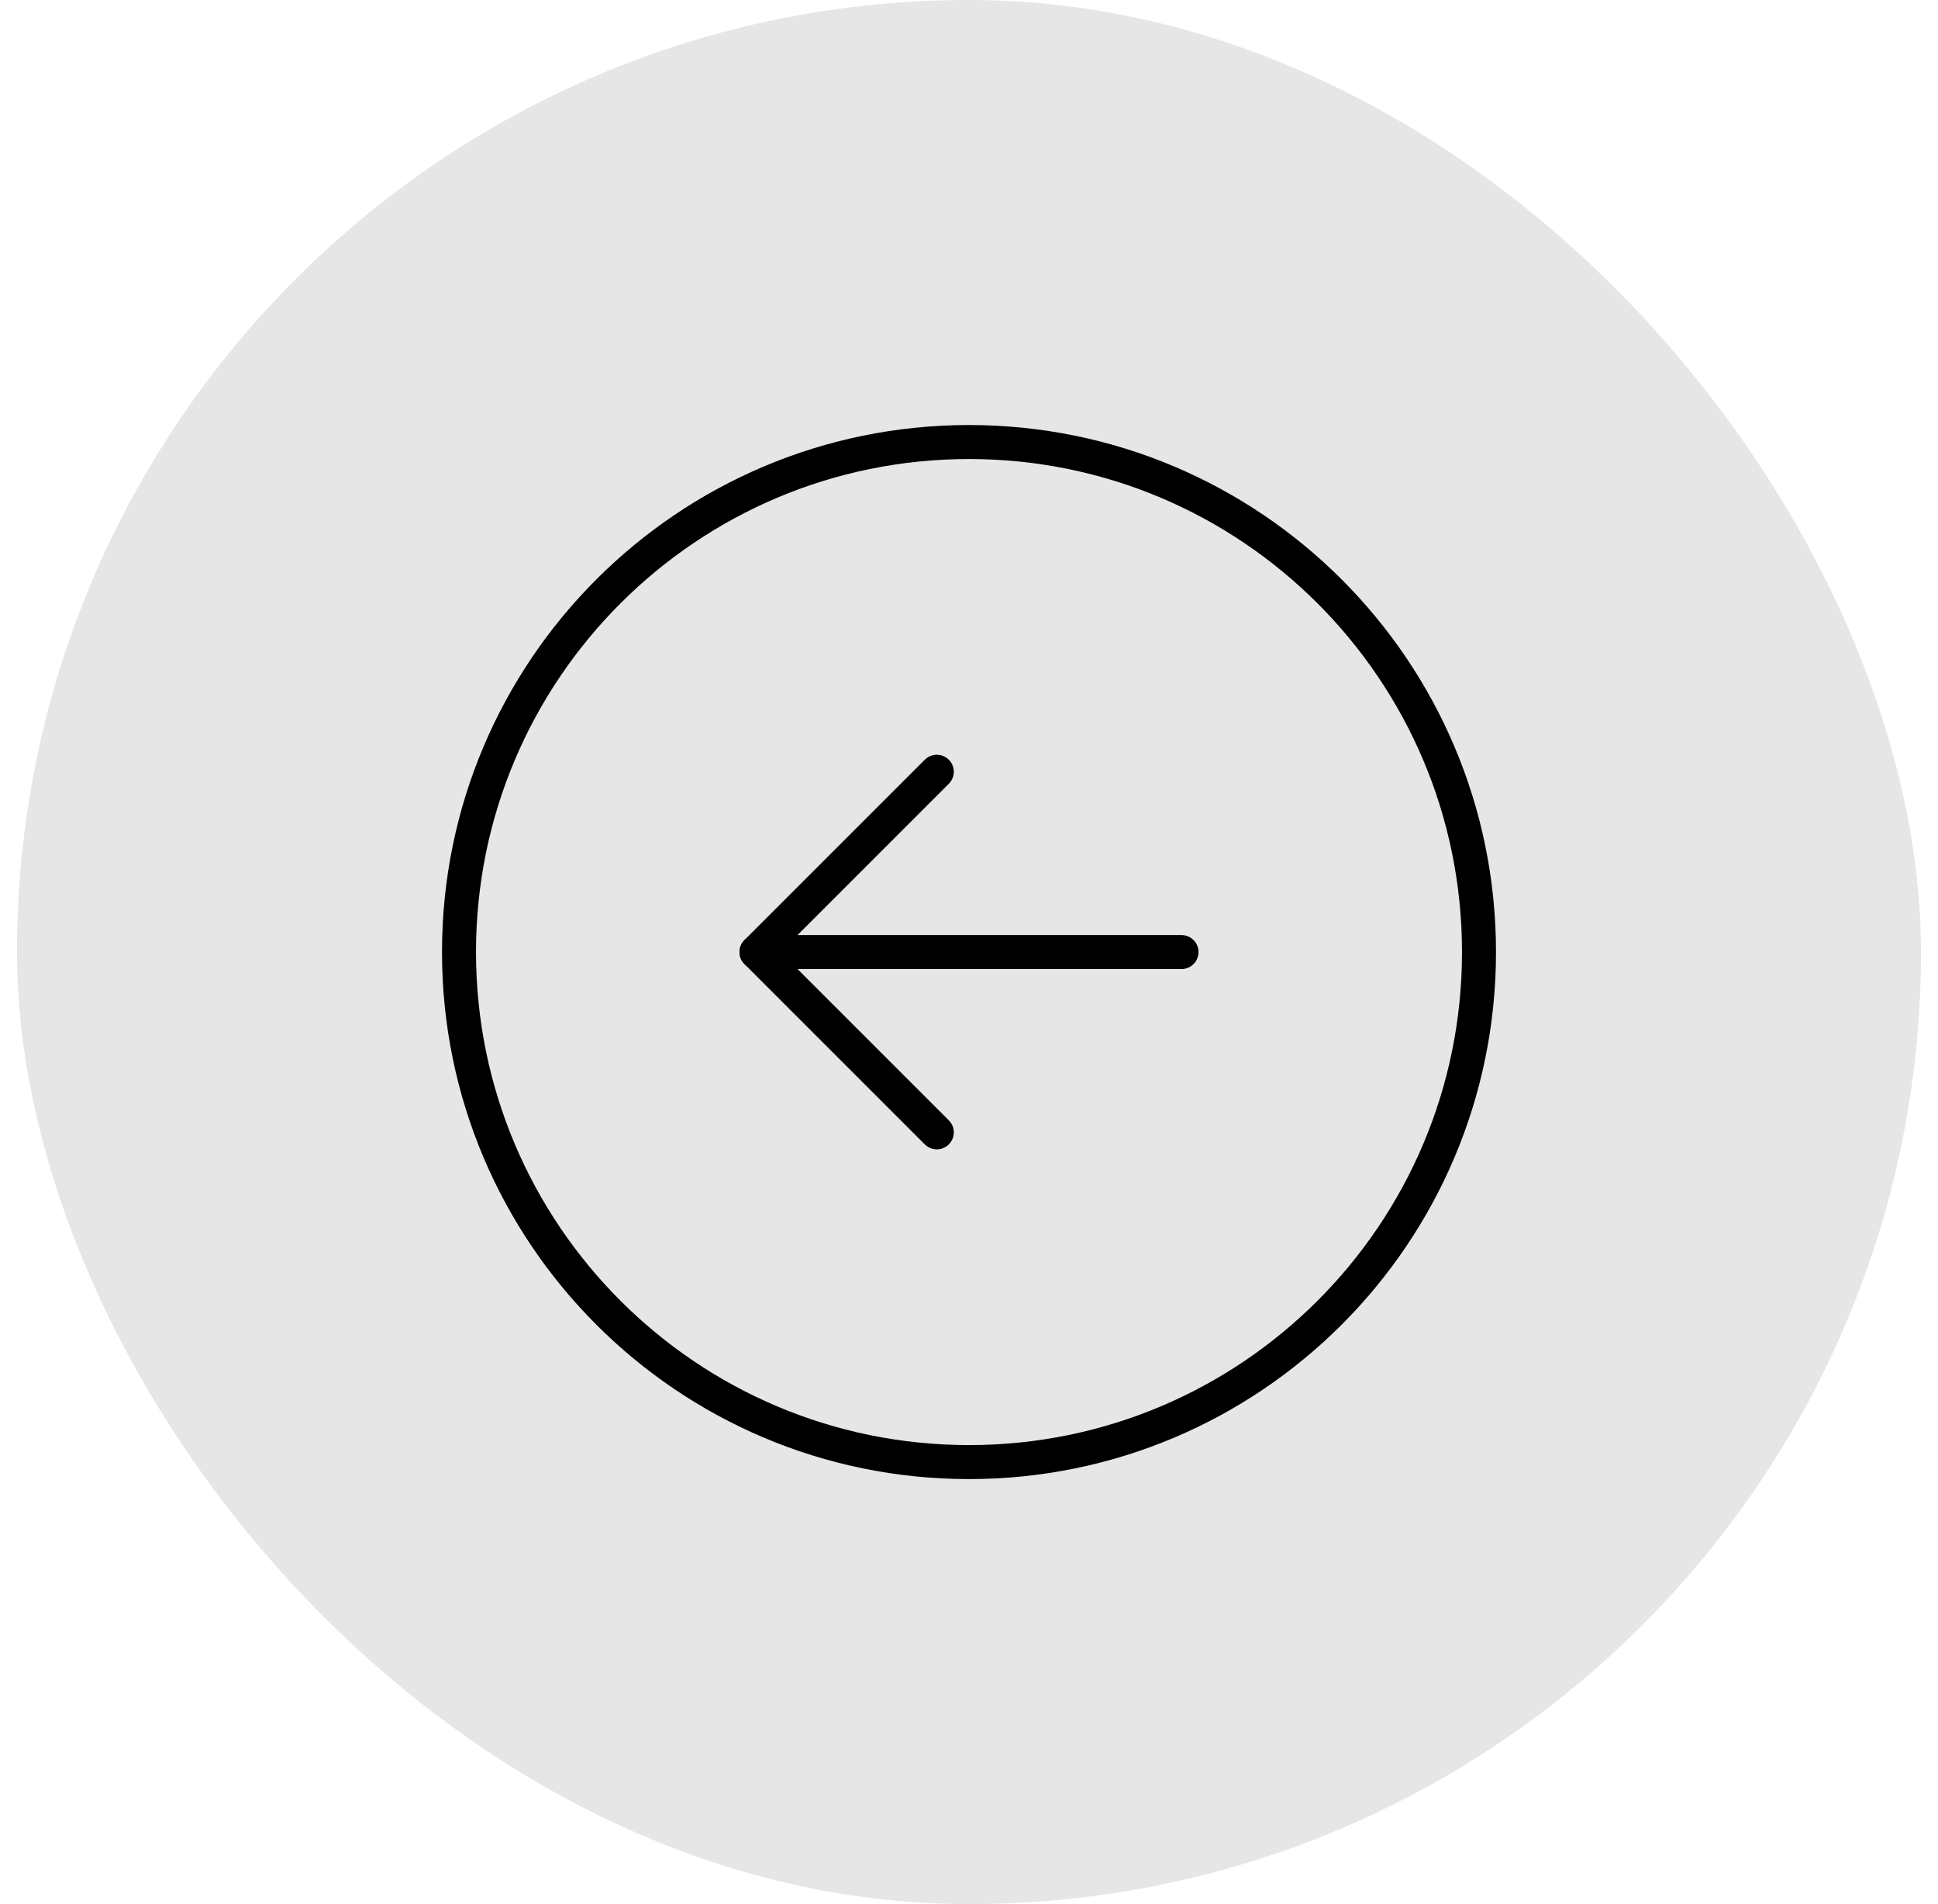
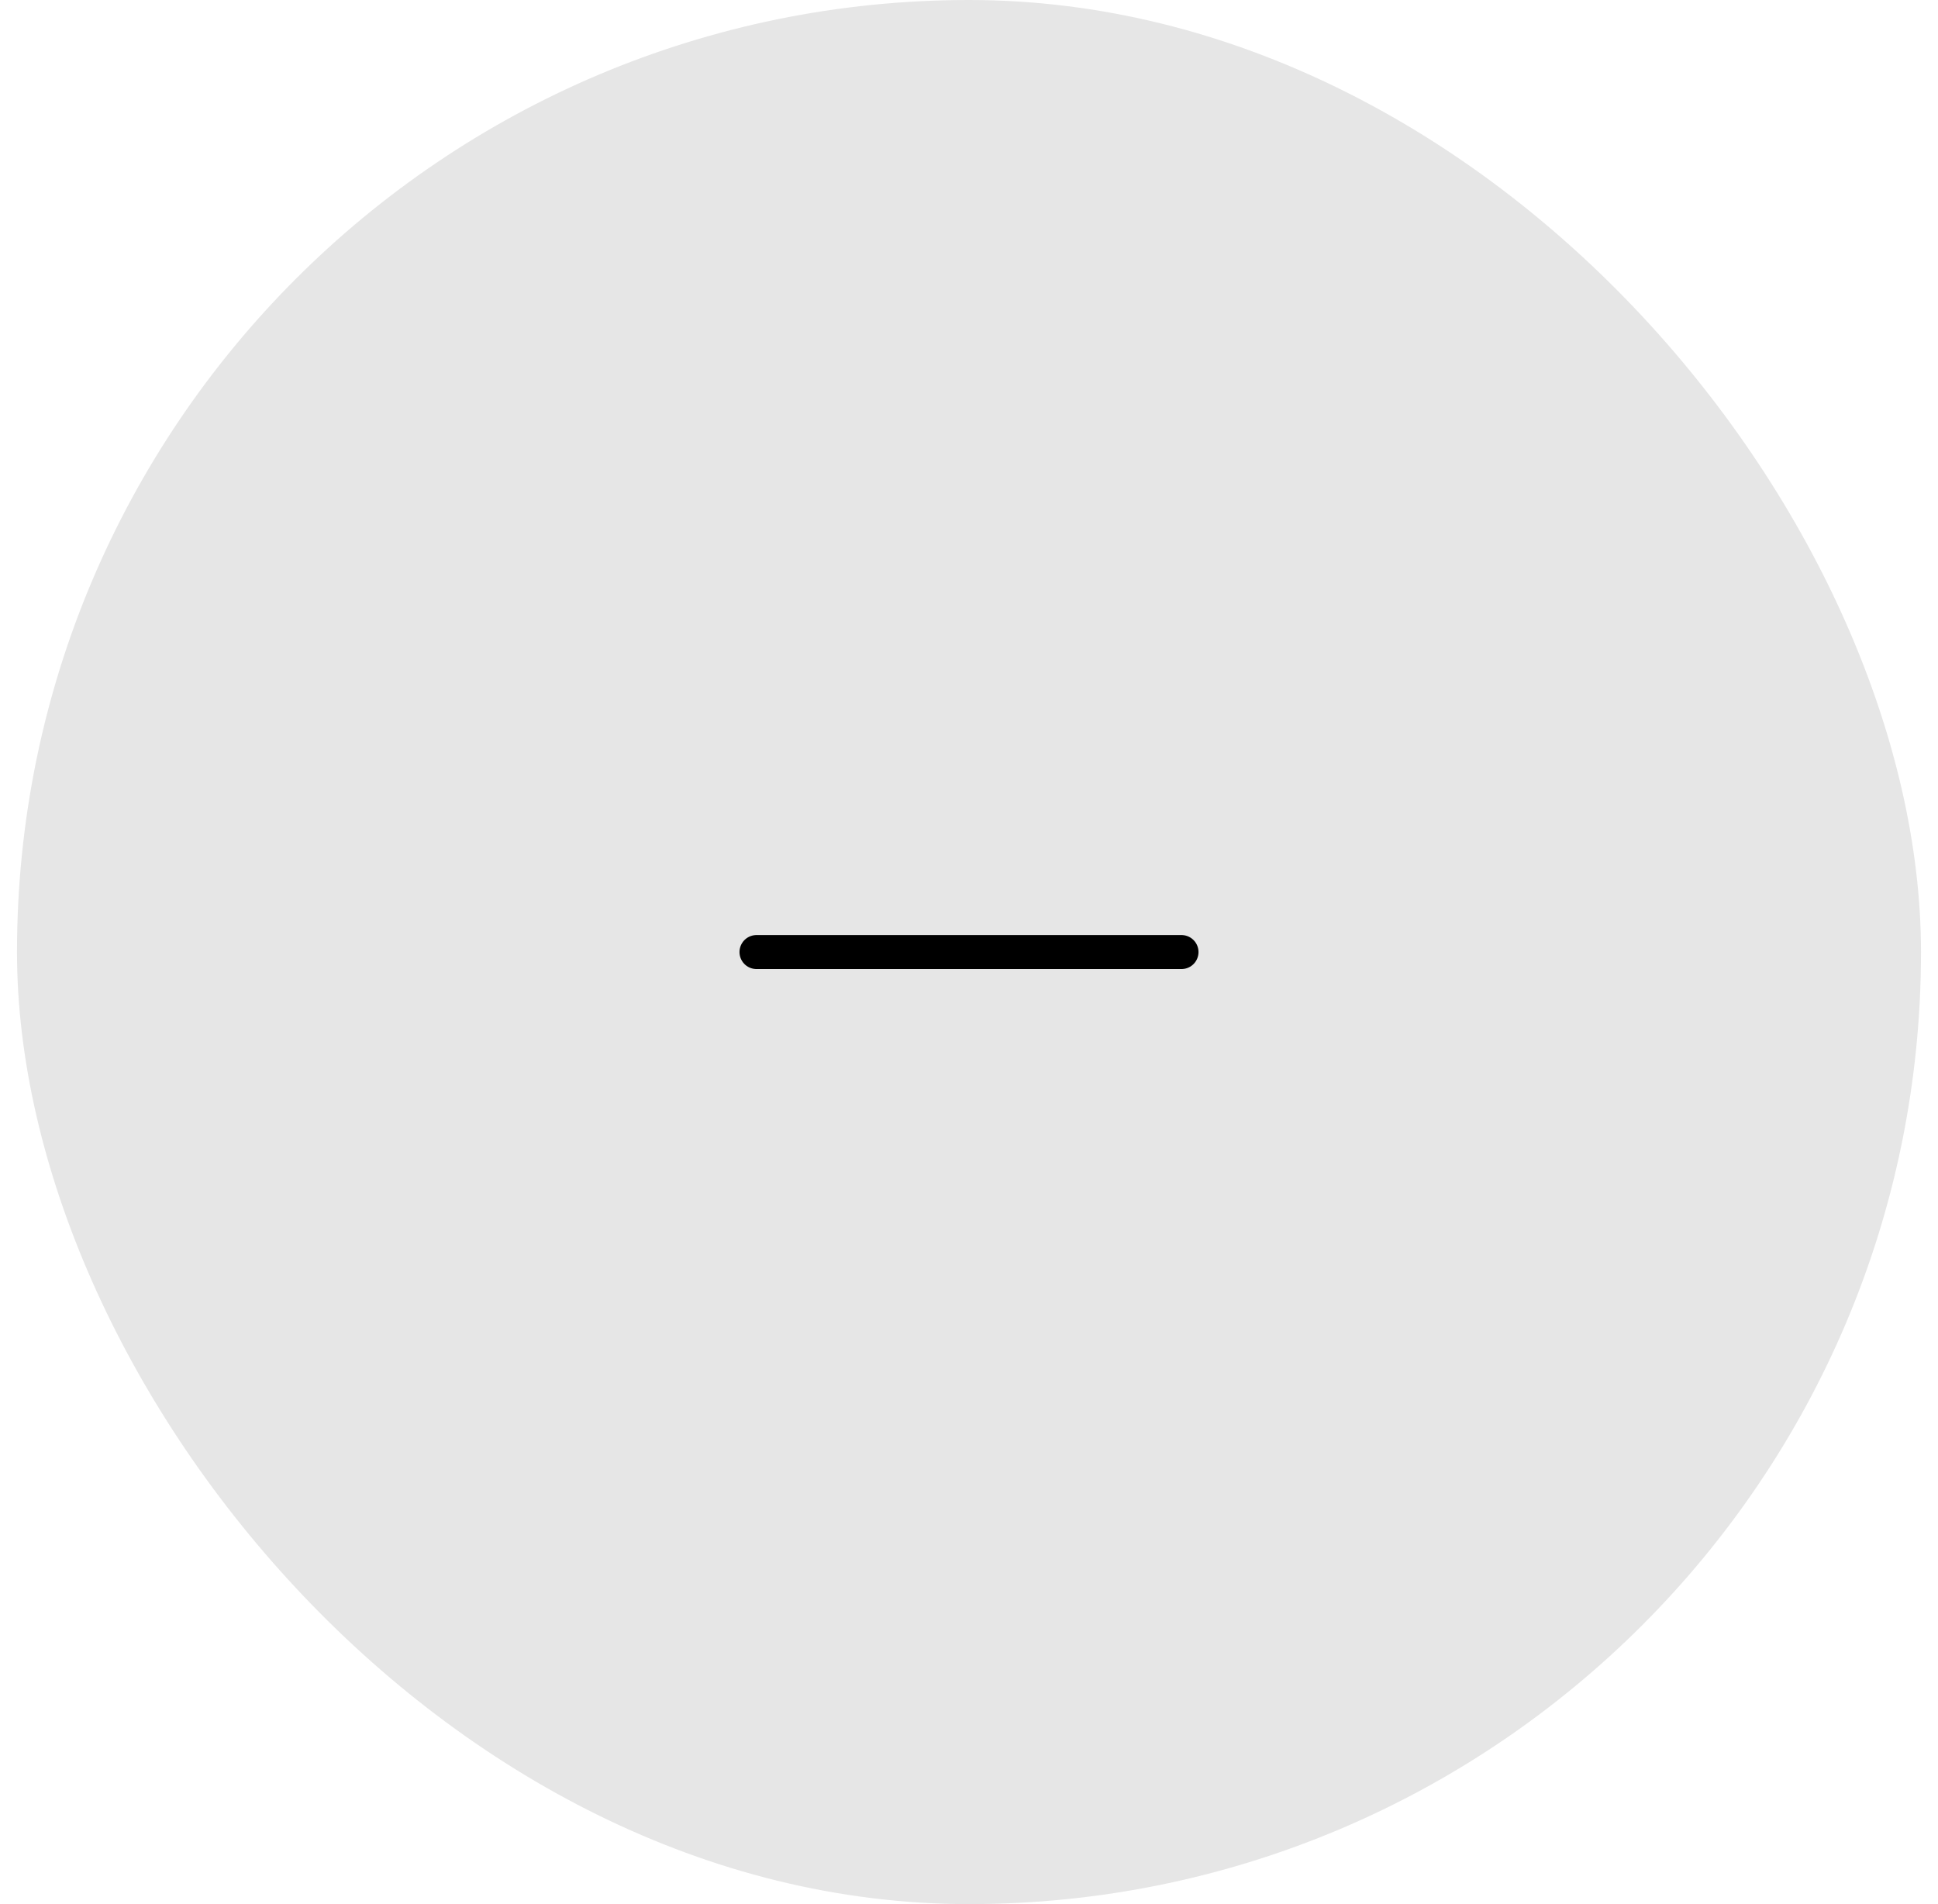
<svg xmlns="http://www.w3.org/2000/svg" width="57" height="56" viewBox="0 0 57 56" fill="none">
  <rect x="0.5" width="56" height="56" rx="28" fill="black" fill-opacity="0.1" />
-   <path d="M28.5 43C36.784 43 43.5 36.284 43.5 28C43.5 19.716 36.784 13 28.5 13C20.216 13 13.5 19.716 13.5 28C13.5 36.284 20.216 43 28.5 43Z" stroke="black" stroke-linecap="round" stroke-linejoin="round" />
-   <path d="M27.553 33.303L22.25 28L27.553 22.697" stroke="black" stroke-linecap="round" stroke-linejoin="round" />
  <path d="M22.25 28H34.75" stroke="black" stroke-linecap="round" stroke-linejoin="round" />
</svg>